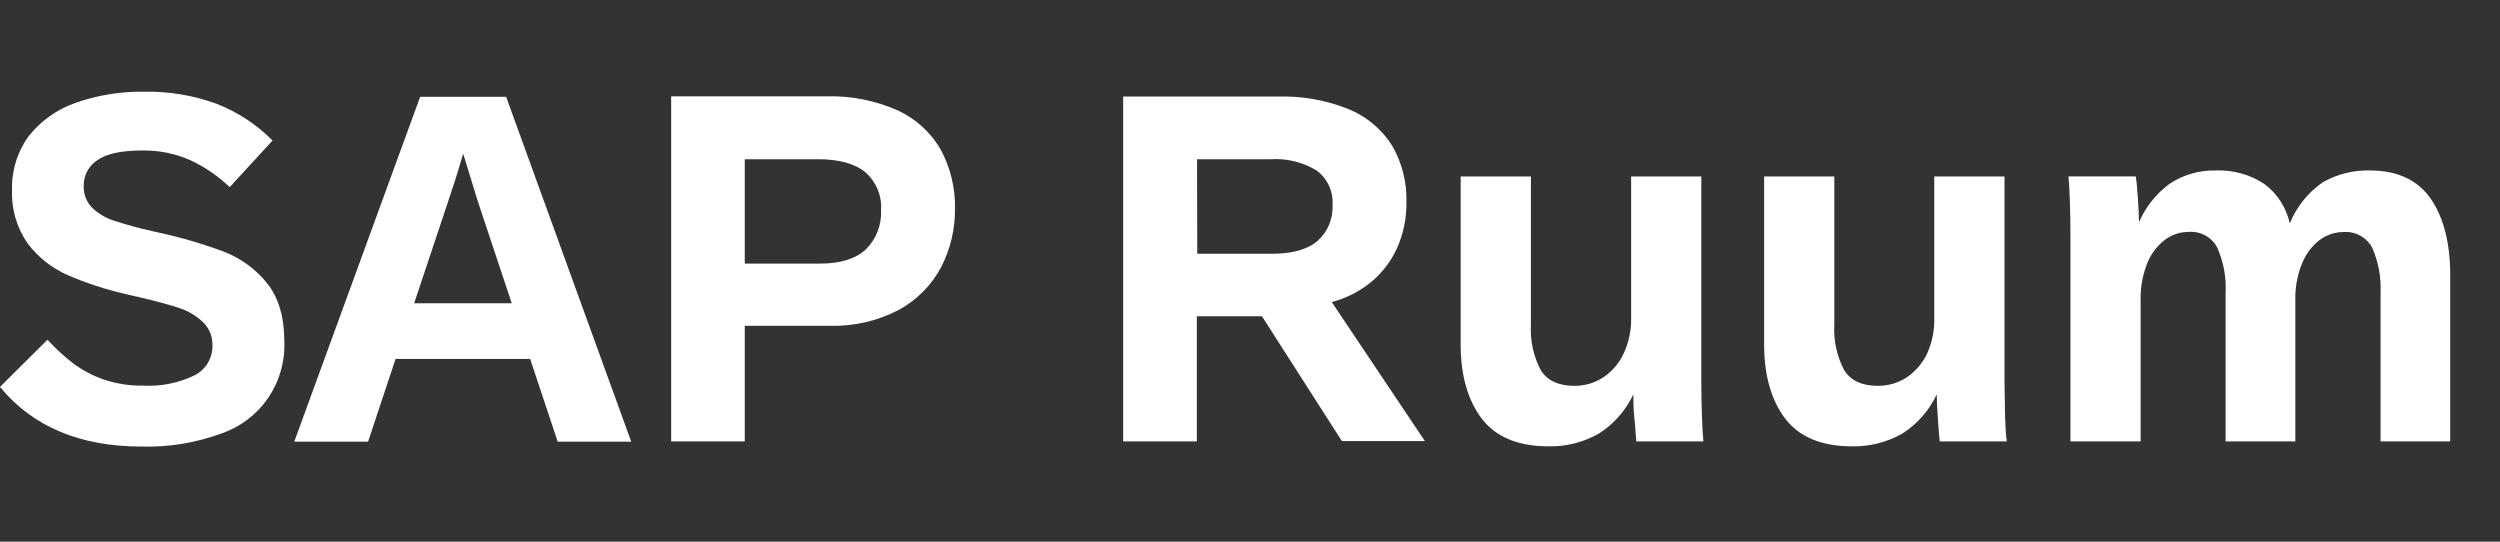
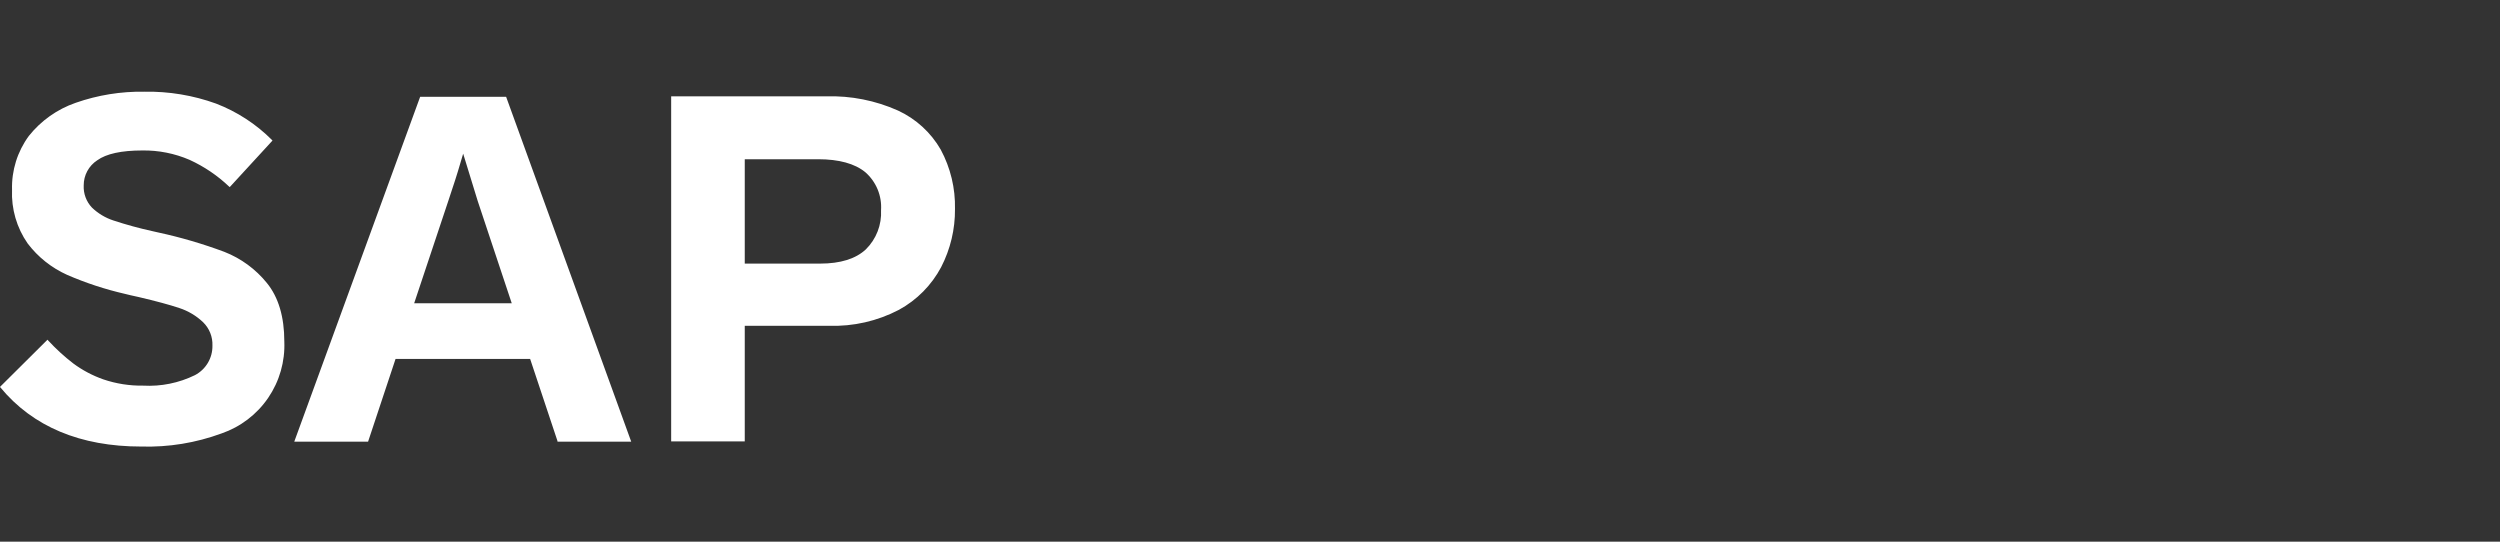
<svg xmlns="http://www.w3.org/2000/svg" width="300" height="65" viewBox="0 0 300 65" fill="none">
  <rect x="0" y="0" width="300" height="65" fill="#333333" stroke="none" />
-   <path fill-rule="evenodd" clip-rule="evenodd" d="M167.607 29.854C166.865 31.459 165.758 32.87 164.376 33.974C163.026 35.037 161.473 35.811 159.811 36.248L170.984 52.927H161.025L151.433 37.95H143.62V52.97H134.78V11.585H153.331C156.256 11.498 159.167 12.019 161.88 13.115C164.017 14 165.827 15.526 167.06 17.484C168.247 19.541 168.839 21.888 168.77 24.263C168.799 26.189 168.402 28.099 167.607 29.854ZM152.476 19.108H143.645L143.671 30.452H152.647C155.101 30.452 156.947 29.922 158.127 28.888C158.722 28.352 159.19 27.69 159.498 26.951C159.805 26.212 159.945 25.413 159.905 24.613C159.96 23.822 159.816 23.029 159.488 22.307C159.16 21.584 158.657 20.955 158.024 20.476C156.359 19.462 154.422 18.984 152.476 19.108ZM204.157 45.797C204.157 47.122 204.183 48.507 204.234 49.926C204.277 51.362 204.337 52.32 204.397 52.85V52.969H196.352V52.875C196.326 52.67 196.305 52.367 196.279 51.99C196.245 51.504 196.202 50.896 196.13 50.225C196.002 49.037 196.002 48.062 196.002 47.327V47.327C195.096 49.248 193.668 50.874 191.881 52.02C190.028 53.08 187.92 53.612 185.786 53.559C182.17 53.559 179.469 52.422 177.802 50.225C176.135 48.028 175.28 45.036 175.28 41.326V21.177H183.709V38.984C183.604 40.867 184.011 42.743 184.888 44.412C185.658 45.66 187.017 46.301 188.915 46.301C190.15 46.314 191.361 45.96 192.394 45.284C193.455 44.571 194.301 43.58 194.839 42.42C195.452 41.098 195.759 39.654 195.737 38.197V21.177H204.157V45.797ZM240.572 47.791V47.791V47.791C240.555 47.114 240.539 46.448 240.539 45.797V21.177H232.11V38.197C232.145 39.651 231.853 41.095 231.255 42.42C230.714 43.578 229.869 44.568 228.81 45.284C227.776 45.959 226.565 46.313 225.33 46.301C223.433 46.301 222.073 45.66 221.295 44.412C220.422 42.741 220.015 40.866 220.116 38.984V21.177H211.695V41.326C211.695 45.036 212.55 48.028 214.217 50.225C215.884 52.422 218.577 53.559 222.202 53.559C224.333 53.612 226.438 53.08 228.288 52.02C230.08 50.879 231.509 49.251 232.409 47.327C232.409 48.062 232.46 49.037 232.546 50.225L232.569 50.556C232.644 51.596 232.705 52.45 232.759 52.875V52.969H240.804V52.85C240.71 52.32 240.658 51.362 240.607 49.926C240.607 49.205 240.589 48.492 240.572 47.791ZM284.427 20.459C287.726 20.459 290.171 21.638 291.71 23.878C293.232 26.109 294.001 29.136 294.027 32.82V52.969H285.666V35.162C285.76 33.293 285.415 31.428 284.657 29.717C284.33 29.107 283.832 28.606 283.225 28.273C282.618 27.941 281.928 27.792 281.238 27.845C280.199 27.84 279.186 28.176 278.357 28.802C277.444 29.506 276.734 30.438 276.297 31.503C275.755 32.772 275.465 34.134 275.442 35.513V52.969H267.073V35.145C267.172 33.276 266.826 31.41 266.064 29.7C265.738 29.089 265.241 28.586 264.633 28.253C264.026 27.921 263.335 27.773 262.644 27.828C261.577 27.824 260.54 28.182 259.704 28.845C258.767 29.593 258.049 30.579 257.626 31.7C257.107 33.044 256.851 34.474 256.874 35.915V52.969H248.453V28.315C248.453 26.998 248.436 25.588 248.385 24.169C248.334 22.75 248.282 21.784 248.223 21.279V21.168H256.301V21.254C256.378 21.655 256.464 22.527 256.549 23.818C256.626 24.964 256.677 25.938 256.677 26.674C257.478 24.819 258.763 23.212 260.396 22.023C262.027 20.956 263.944 20.411 265.893 20.459C267.972 20.371 270.025 20.946 271.757 22.1C273.29 23.258 274.36 24.925 274.775 26.802C275.583 24.827 276.942 23.126 278.69 21.903C280.429 20.893 282.417 20.393 284.427 20.459Z" fill="white" />
  <path fill-rule="evenodd" clip-rule="evenodd" d="M26.92 30.221C24.335 29.256 21.684 28.479 18.987 27.896L18.346 27.751C16.74 27.401 15.153 26.967 13.592 26.451C12.632 26.136 11.755 25.607 11.028 24.904C10.693 24.55 10.434 24.132 10.265 23.675C10.096 23.218 10.021 22.732 10.045 22.245C10.042 21.648 10.189 21.059 10.473 20.533C10.756 20.008 11.168 19.561 11.669 19.236C12.755 18.45 14.576 18.056 17.072 18.056C19.025 18.026 20.963 18.411 22.757 19.185C24.498 19.983 26.096 21.063 27.484 22.382L27.57 22.451L32.699 16.868L32.631 16.791C30.727 14.884 28.443 13.399 25.928 12.431C23.173 11.436 20.258 10.952 17.328 11.004C14.521 10.958 11.728 11.409 9.079 12.337C6.868 13.103 4.92 14.482 3.462 16.312C2.088 18.182 1.378 20.456 1.445 22.775C1.347 25.068 2.004 27.33 3.317 29.213C4.555 30.846 6.184 32.142 8.053 32.983C10.292 33.955 12.616 34.719 14.995 35.265C15.362 35.359 15.901 35.487 16.662 35.65C18.713 36.129 20.346 36.573 21.5 36.958C22.573 37.306 23.555 37.89 24.372 38.667C24.745 39.032 25.038 39.471 25.231 39.955C25.424 40.439 25.513 40.959 25.492 41.48C25.504 42.207 25.314 42.923 24.942 43.548C24.571 44.172 24.033 44.682 23.389 45.019C21.462 45.961 19.325 46.394 17.183 46.276C15.556 46.301 13.937 46.047 12.396 45.524C11.108 45.071 9.894 44.429 8.797 43.617C7.711 42.782 6.698 41.855 5.77 40.847L5.702 40.762L0.068 46.361L0 46.43L0.06 46.507C3.958 51.209 9.643 53.585 16.944 53.585C20.229 53.682 23.502 53.148 26.587 52.012C28.863 51.228 30.825 49.731 32.182 47.742C33.539 45.754 34.218 43.381 34.118 40.976C34.118 38.026 33.417 35.667 32.032 33.966C30.682 32.295 28.92 31.004 26.92 30.221ZM60.735 11.619H50.417L35.362 52.858L35.311 53.004H44.168L47.467 43.07H63.616L66.899 52.927V53.004H75.747L60.761 11.688L60.735 11.619ZM54.956 20.536C55.238 19.612 55.443 18.911 55.58 18.441L56.187 20.416L57.316 24.092L61.41 36.394H49.699L53.802 24.092C53.945 23.642 54.098 23.185 54.252 22.724C54.493 22.003 54.737 21.271 54.956 20.536ZM99.142 11.56C102.109 11.473 105.058 12.057 107.768 13.269C109.918 14.264 111.707 15.901 112.888 17.954C114.064 20.14 114.653 22.594 114.598 25.075C114.621 27.501 114.051 29.895 112.94 32.051C111.789 34.22 110.026 36.004 107.87 37.18C105.284 38.531 102.392 39.191 99.475 39.095H89.371V52.97H80.54V11.56H99.142ZM98.176 19.108H89.371V31.632H98.415C100.843 31.632 102.69 31.059 103.904 29.922C104.522 29.311 105.004 28.577 105.318 27.766C105.631 26.956 105.77 26.088 105.725 25.221C105.782 24.367 105.641 23.512 105.313 22.721C104.985 21.931 104.48 21.227 103.835 20.664C102.579 19.63 100.672 19.108 98.176 19.108Z" fill="white" />
</svg>